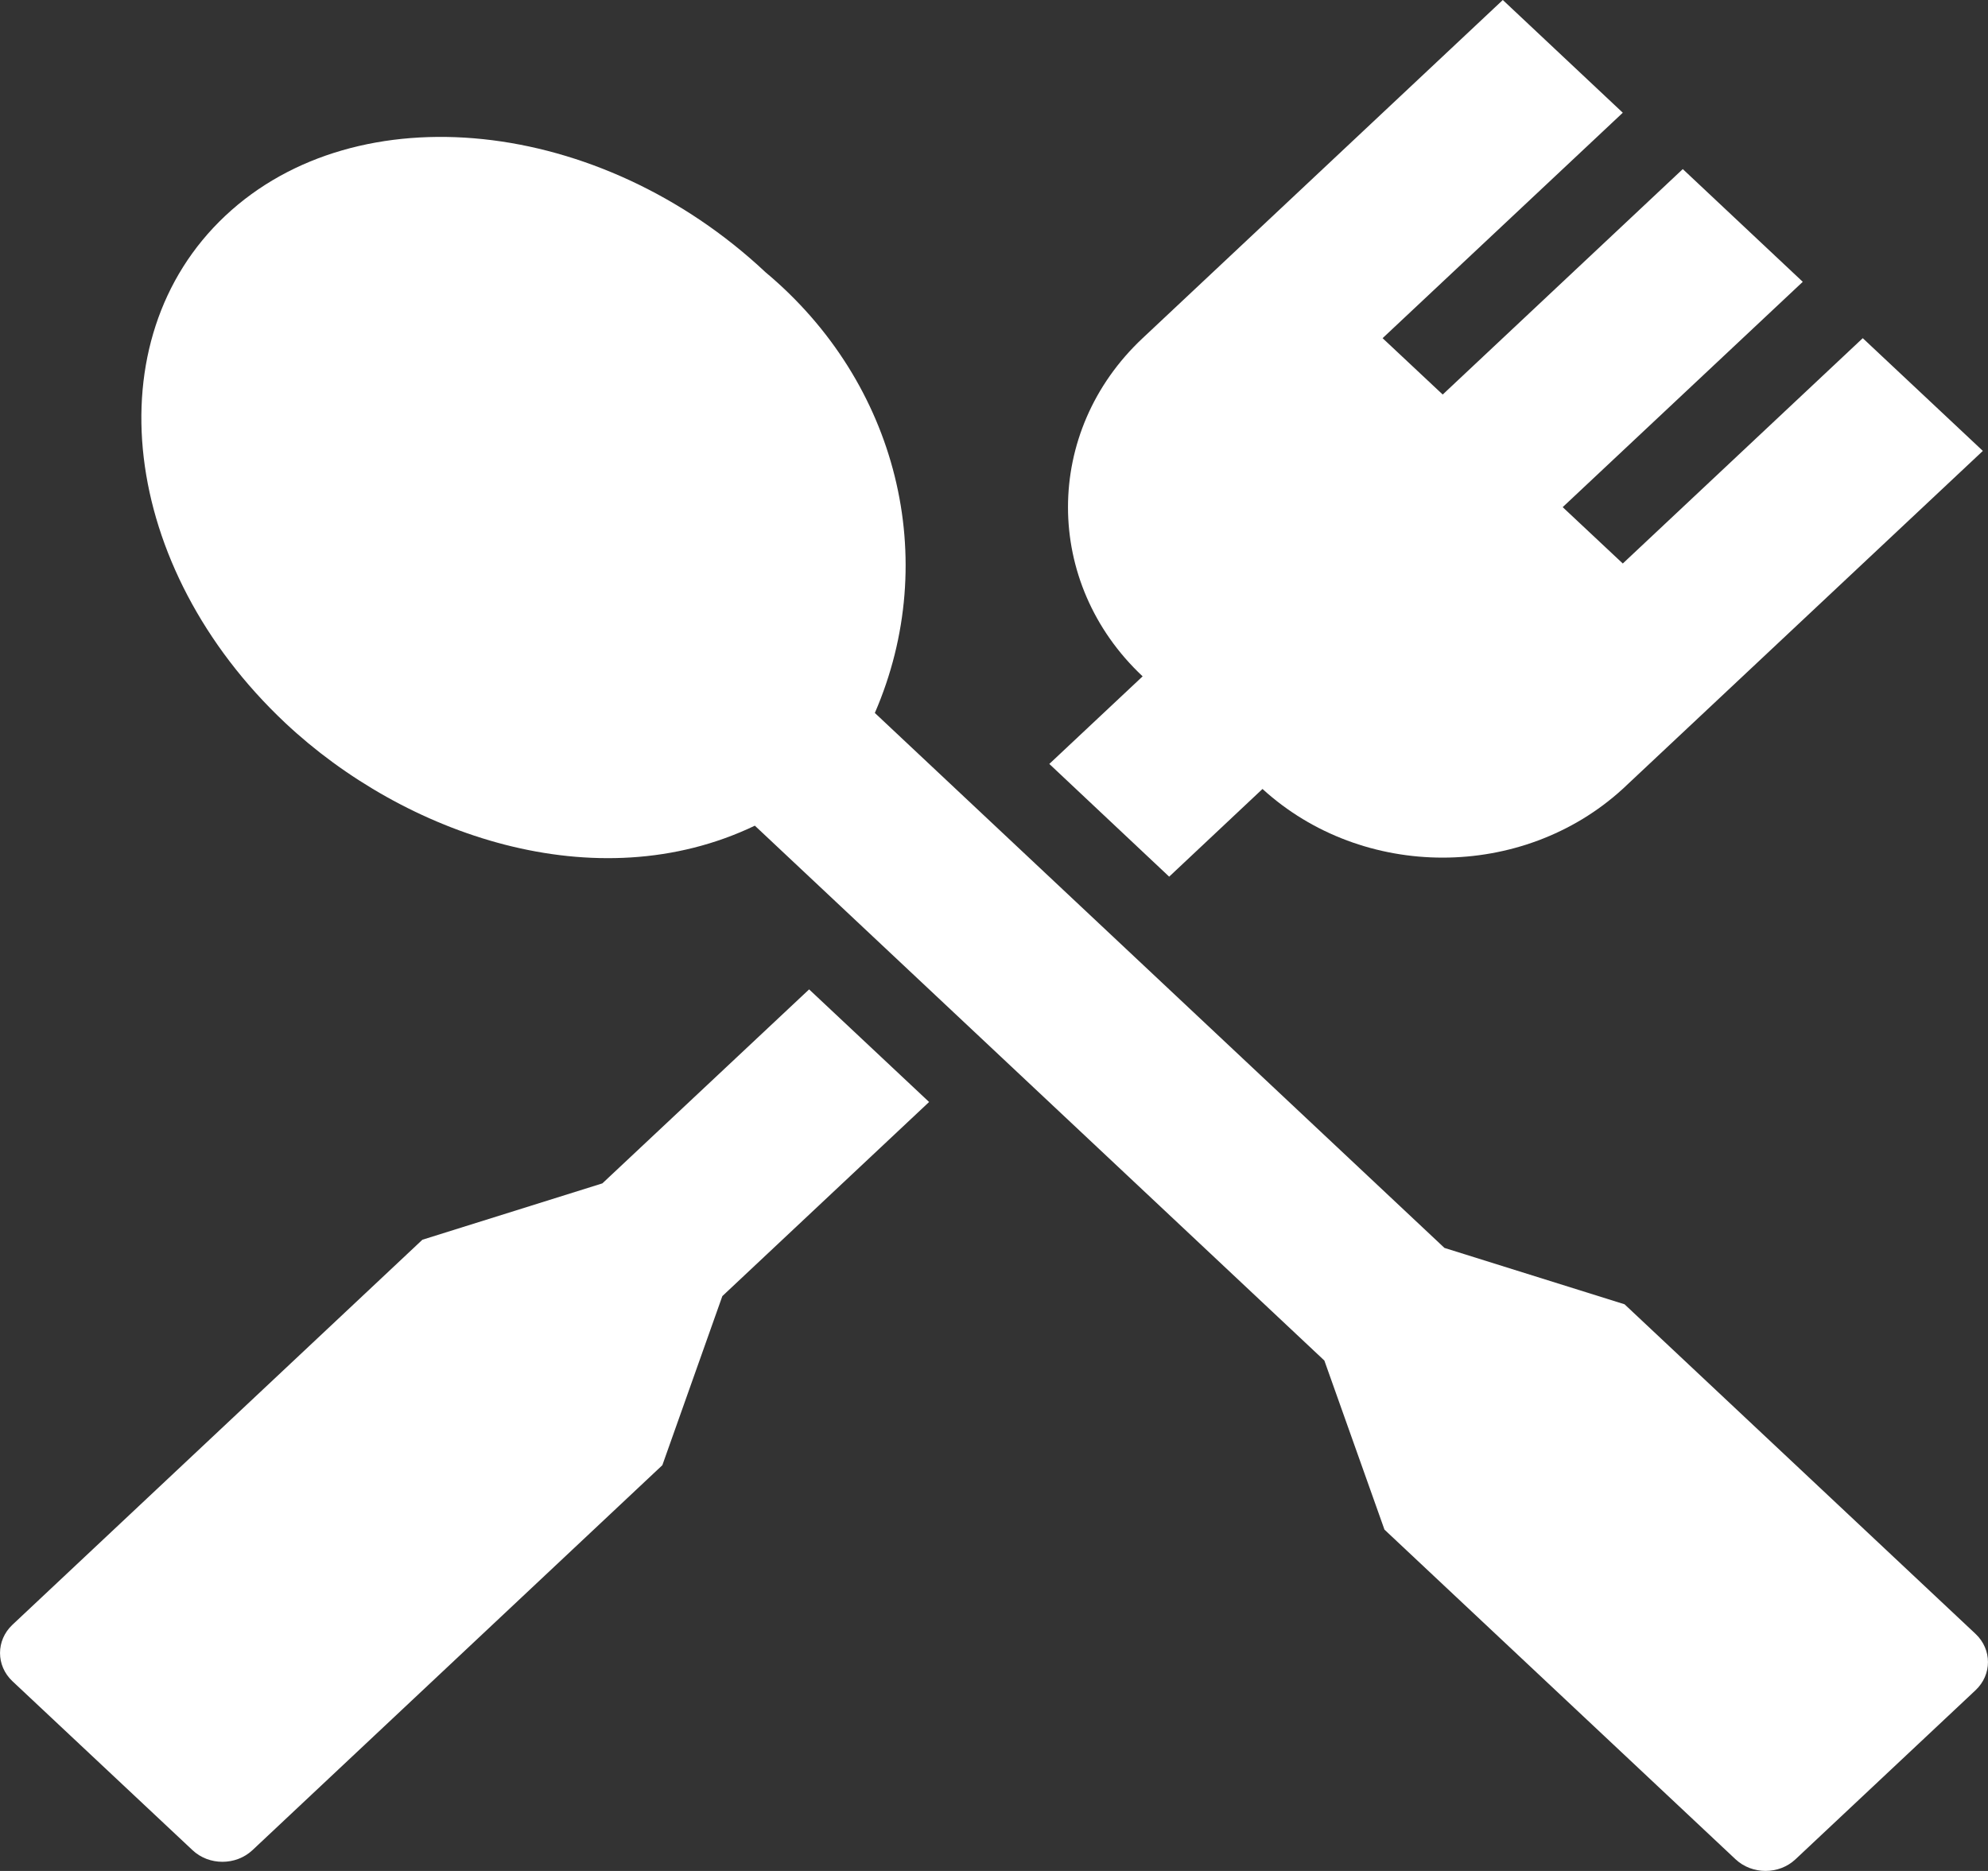
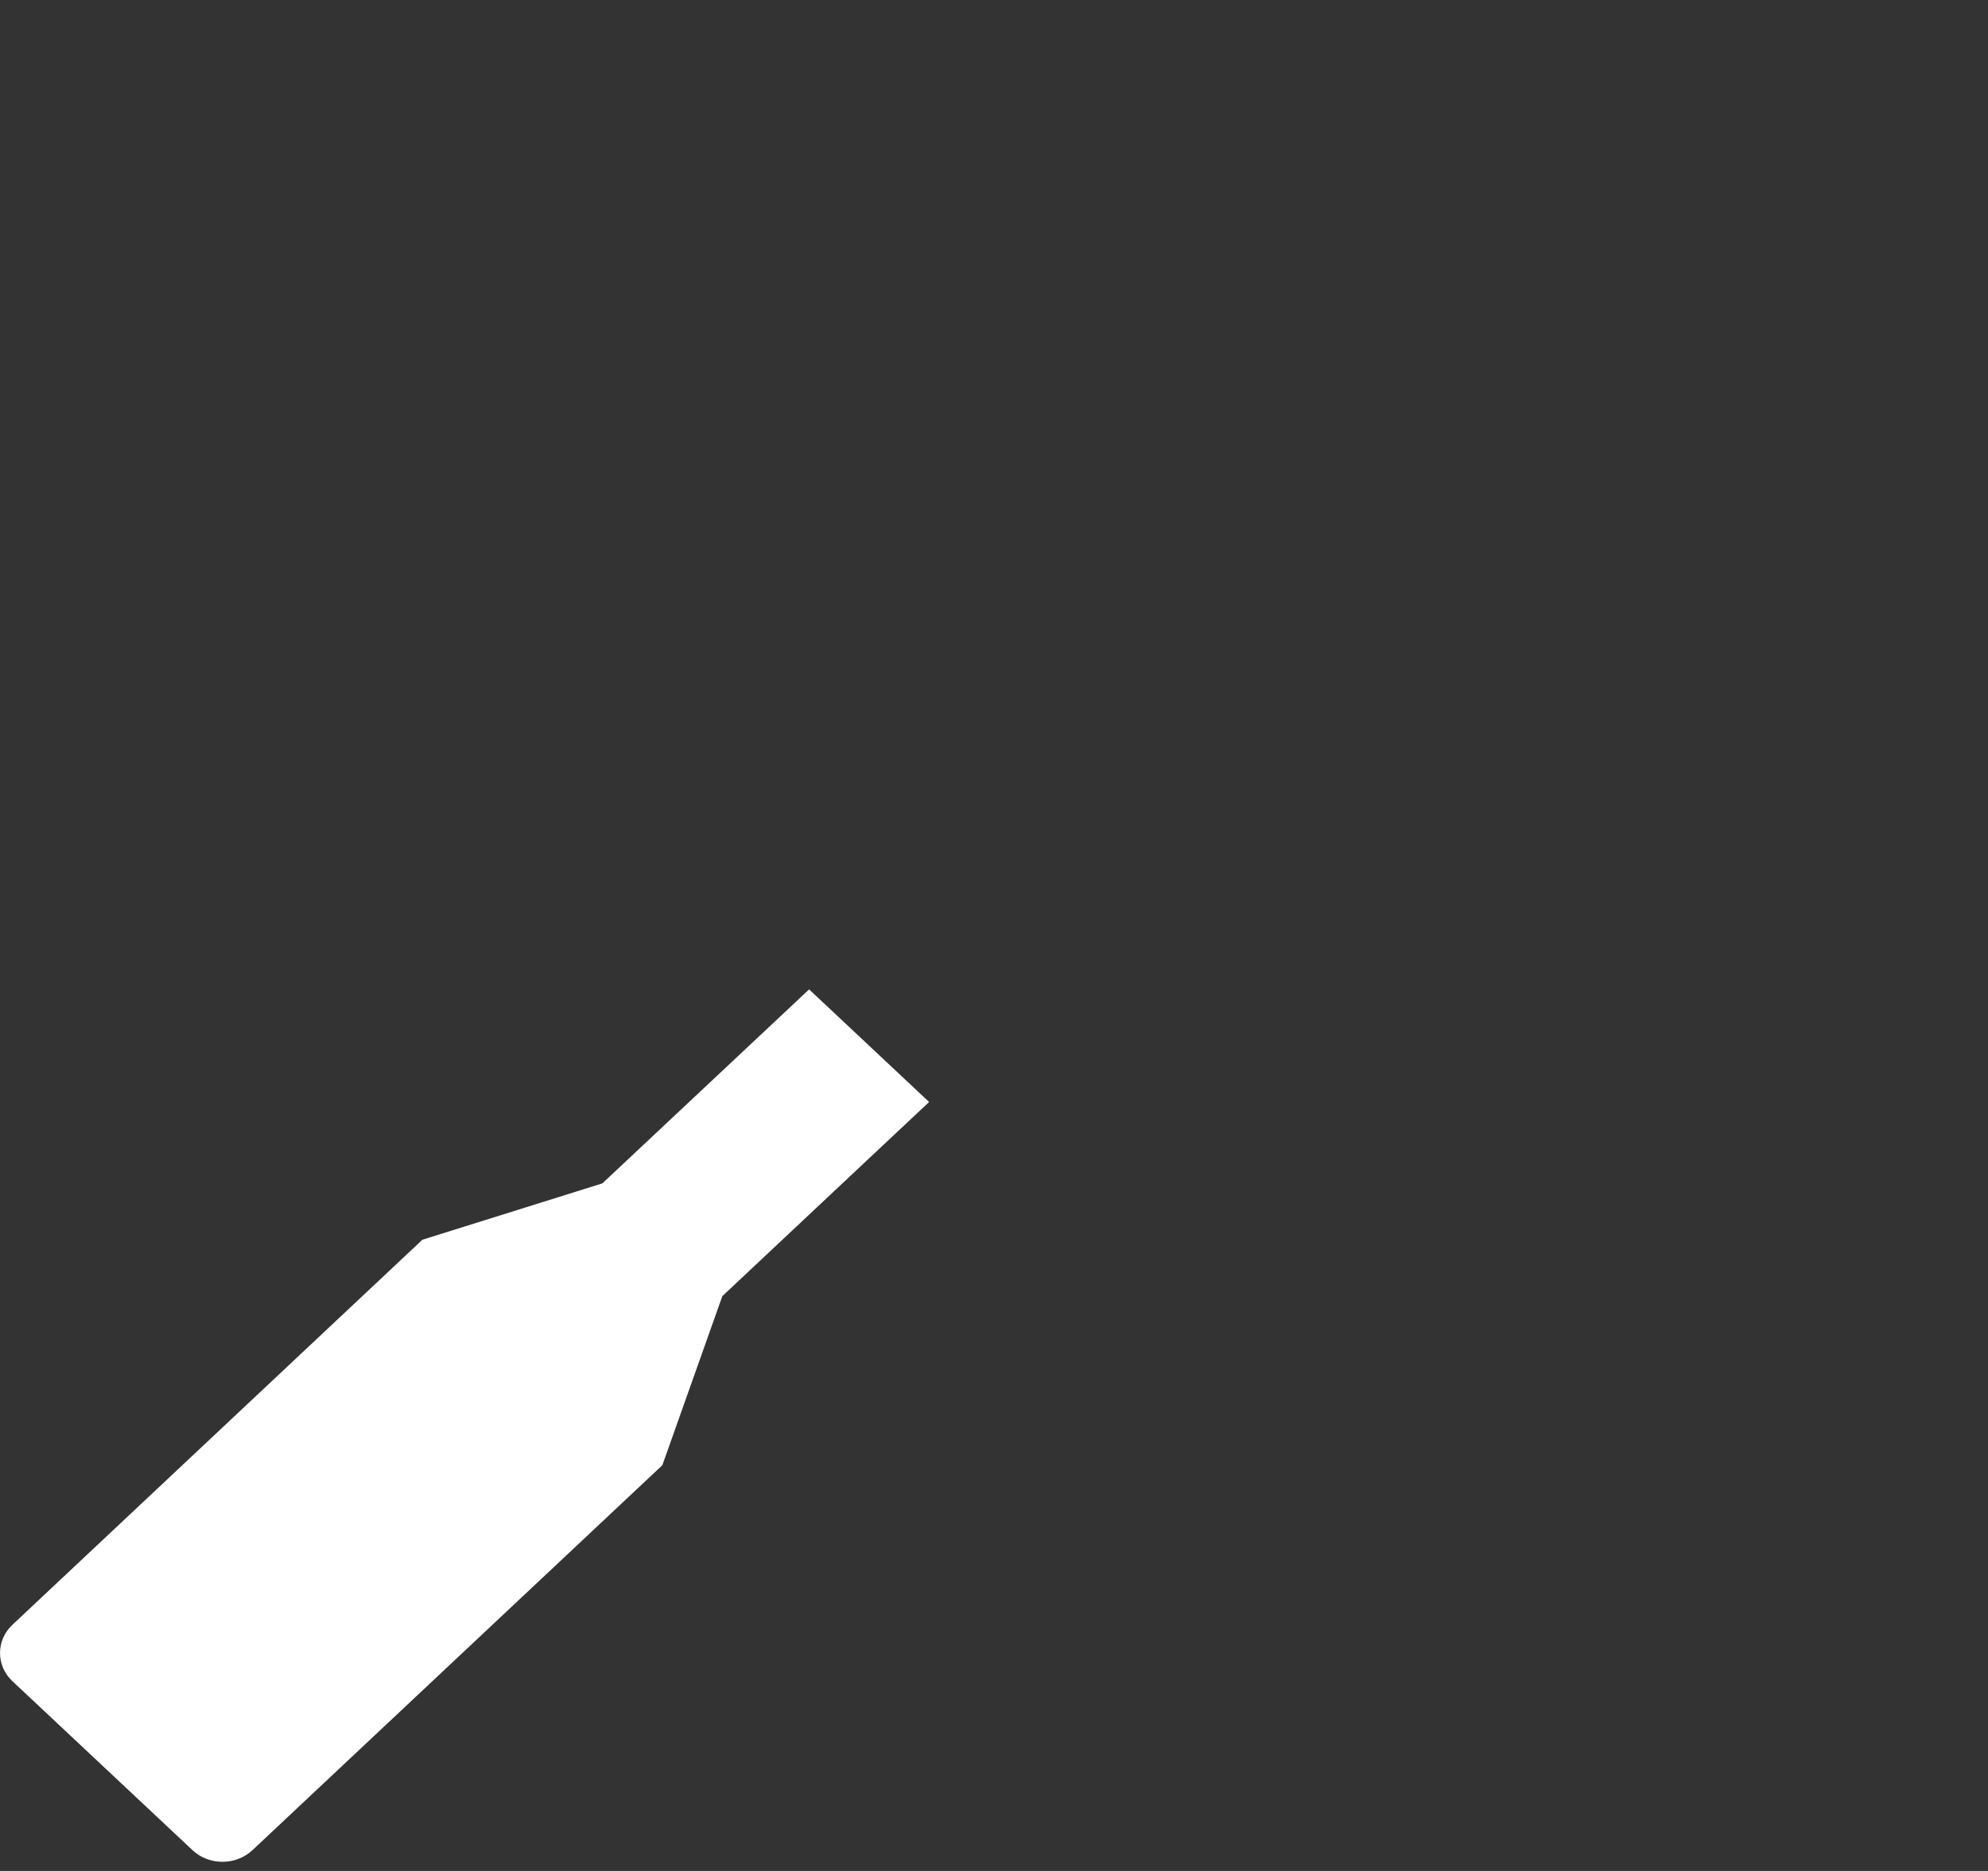
<svg xmlns="http://www.w3.org/2000/svg" width="17" height="16" viewBox="0 0 17 16" fill="none">
  <rect x="0" y="0" width="17" height="16" fill="#333333" stroke="none" />
-   <path d="M16.894 13.973L13.892 11.154L12.352 10.672L7.481 6.097C8.051 4.782 7.676 3.272 6.546 2.328C5.13 0.999 3.058 0.783 1.927 1.845C0.796 2.907 1.026 4.854 2.44 6.183C3.456 7.137 5.095 7.712 6.455 7.061L11.325 11.635L11.839 13.081L14.841 15.9C14.983 16.033 15.213 16.033 15.354 15.9L16.894 14.454C17.035 14.321 17.035 14.106 16.894 13.973Z" fill="white" />
  <path d="M6.919 8.461L5.151 10.12L3.612 10.602L0.106 13.895C-0.035 14.028 -0.035 14.244 0.106 14.377L1.646 15.822C1.787 15.955 2.017 15.955 2.159 15.822L5.664 12.53L6.177 11.084L7.945 9.424L6.919 8.461Z" fill="white" />
-   <path d="M9.998 7.497L10.796 6.747C11.654 7.53 13.019 7.53 13.876 6.747L16.956 3.856L15.929 2.892L13.877 4.819L13.363 4.337L15.416 2.41L14.39 1.446L12.337 3.374L11.823 2.892L13.877 0.964L12.851 0L9.771 2.892C8.92 3.69 8.92 4.985 9.771 5.784L8.973 6.533L9.998 7.497Z" fill="white" />
</svg>